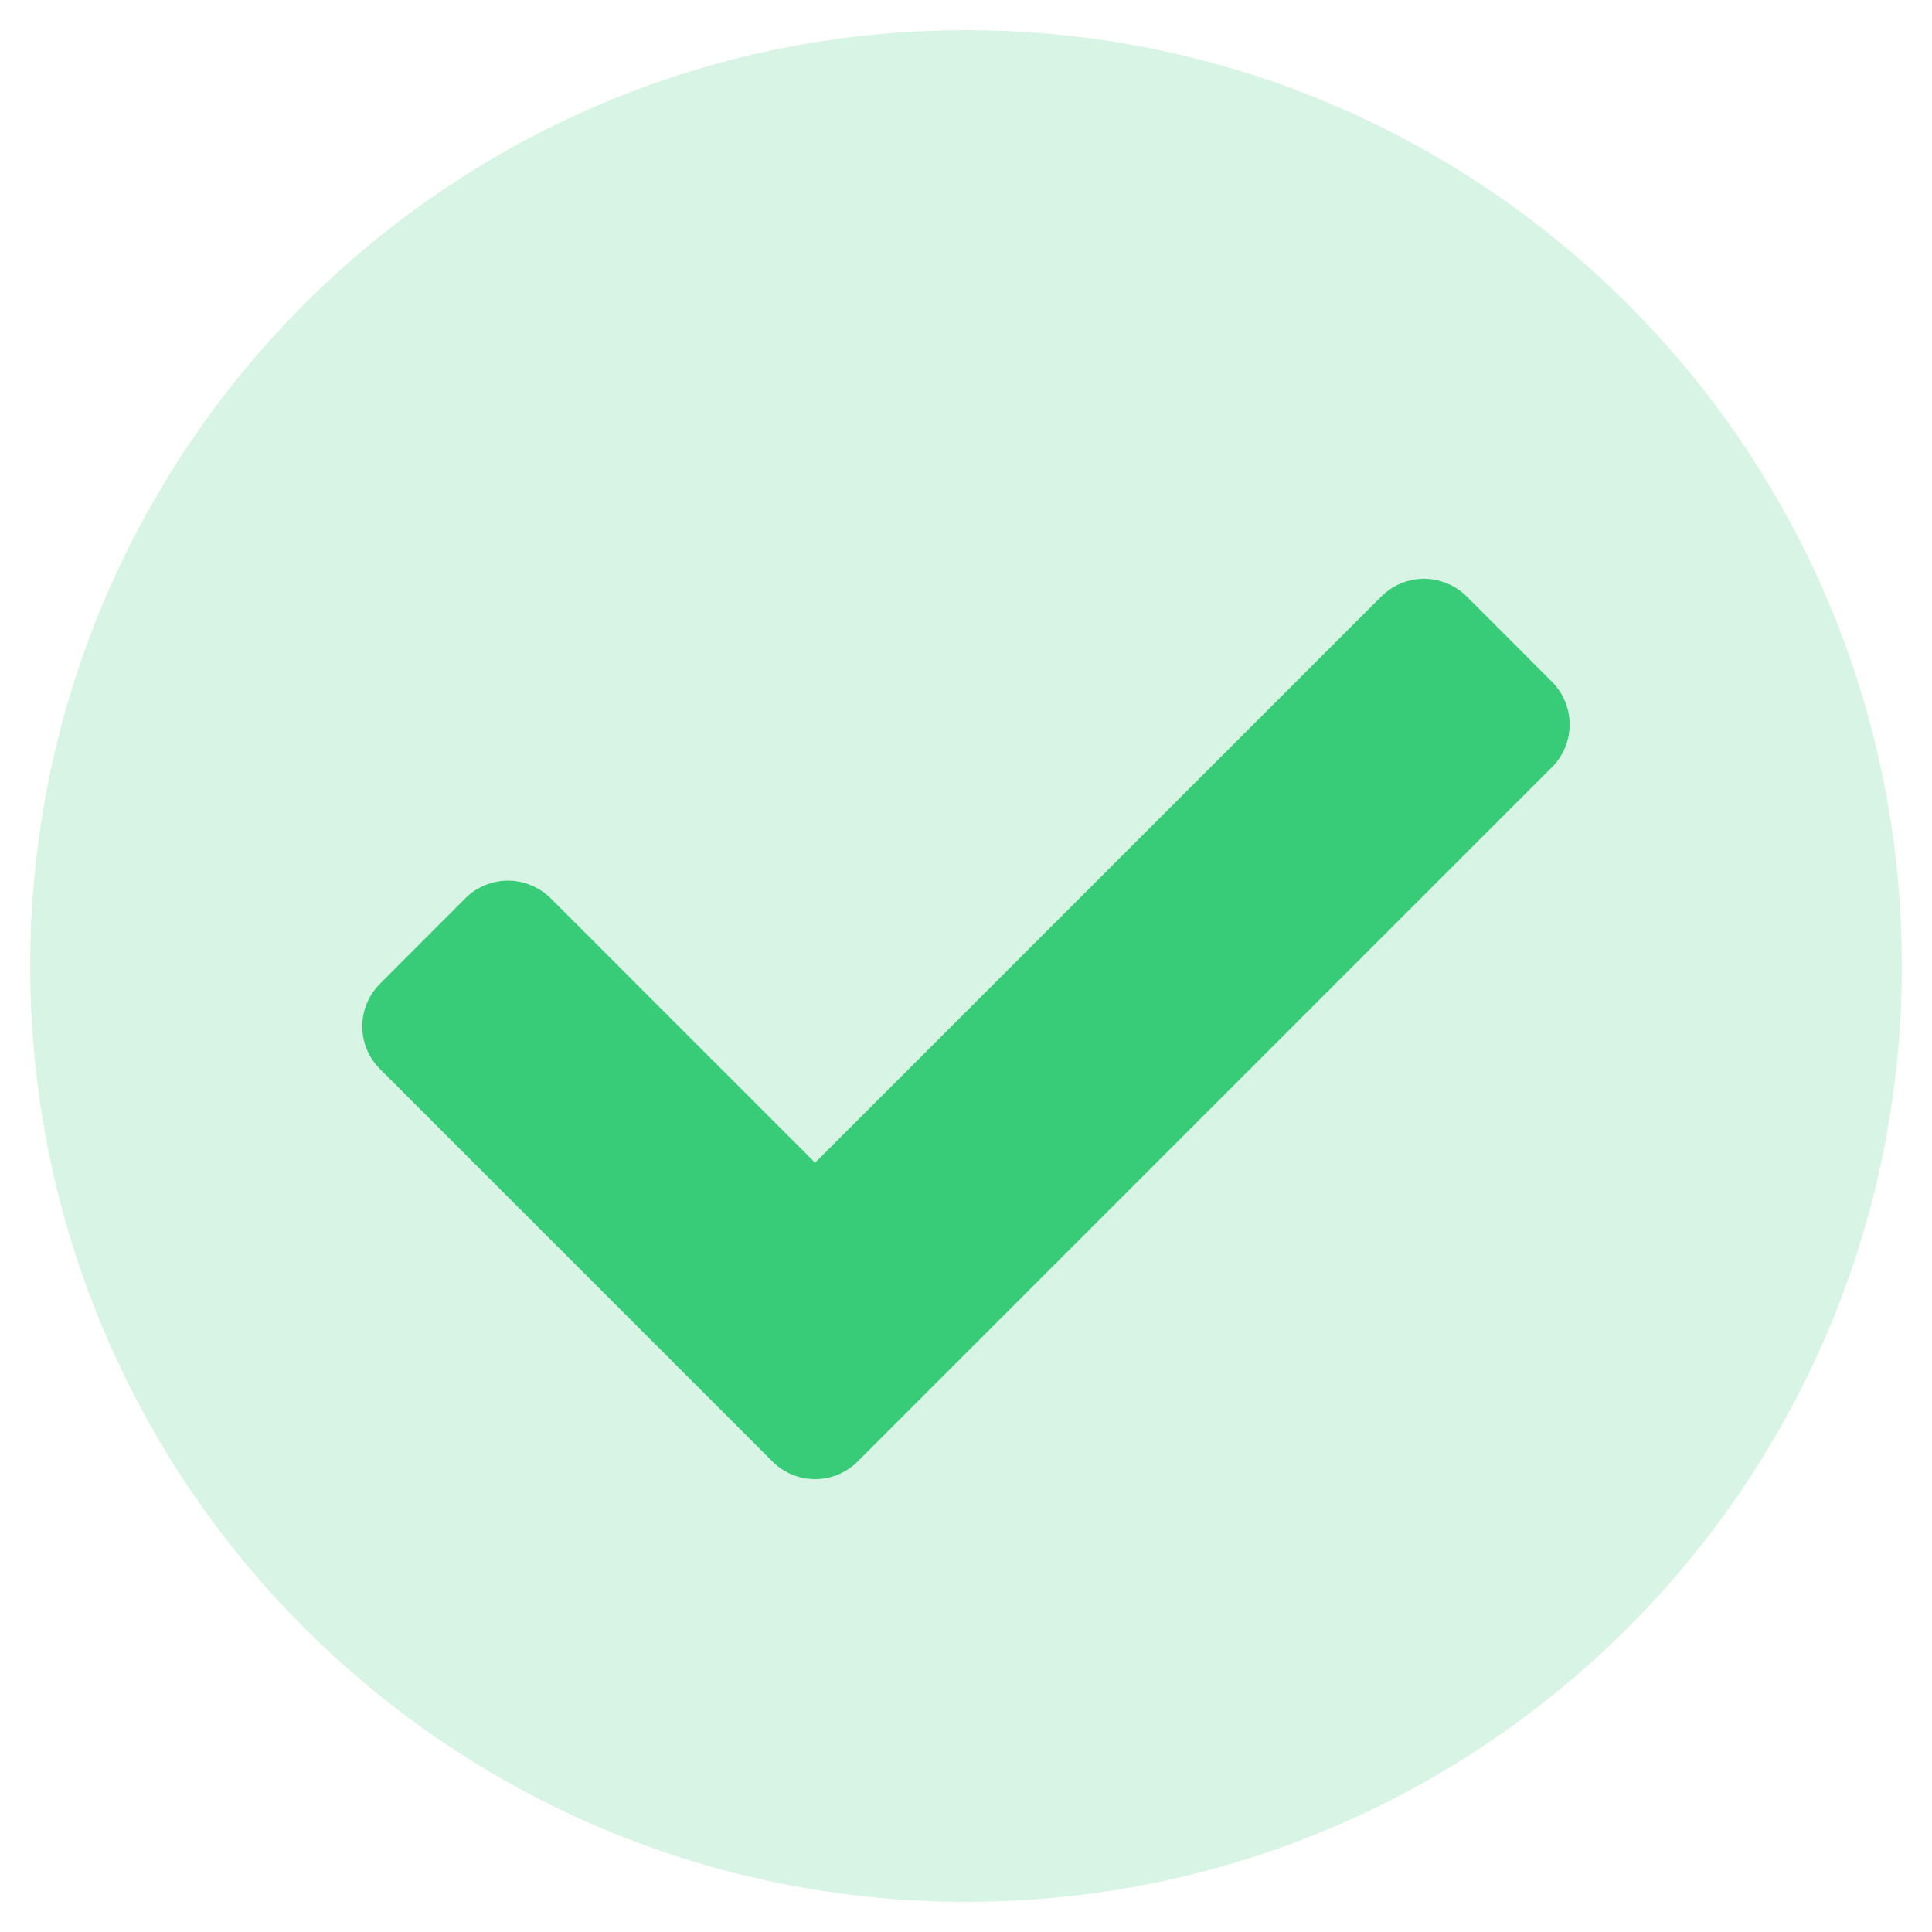
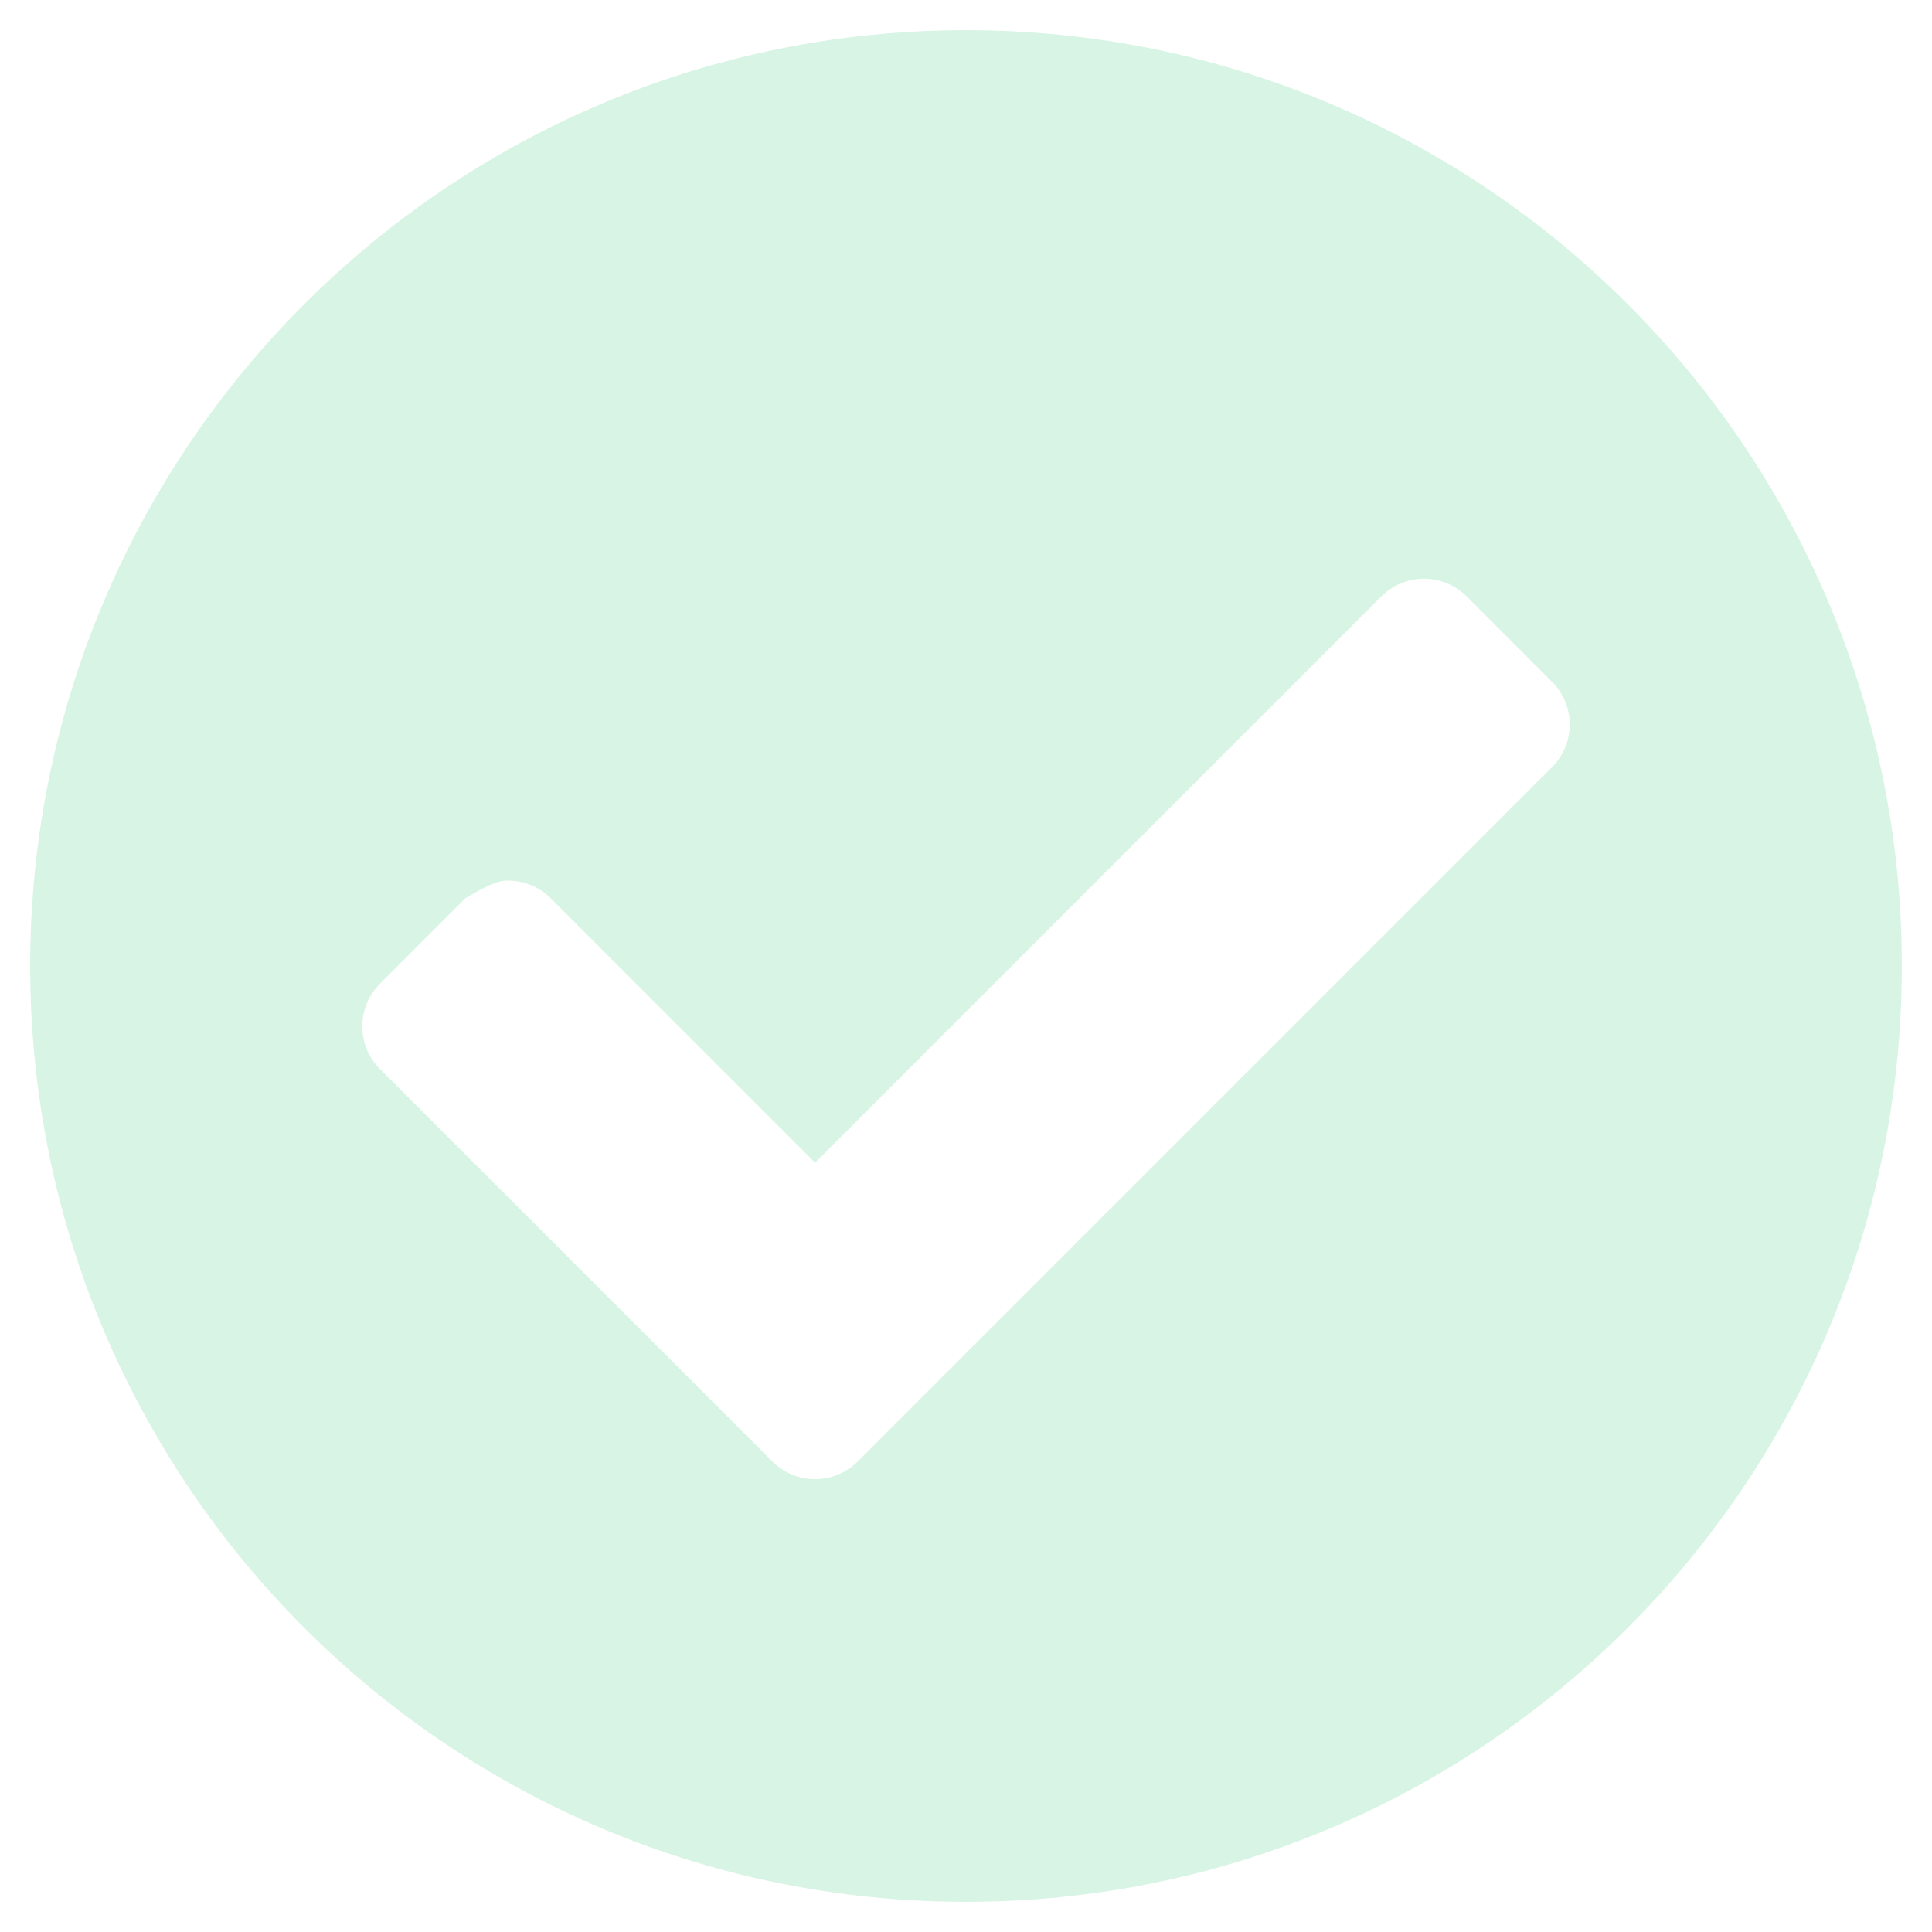
<svg xmlns="http://www.w3.org/2000/svg" width="24" height="24" viewBox="0 0 24 24" fill="none">
-   <path opacity="0.2" d="M12 0.375C5.578 0.375 0.375 5.578 0.375 12C0.375 18.422 5.578 23.625 12 23.625C18.422 23.625 23.625 18.422 23.625 12C23.625 5.578 18.422 0.375 12 0.375ZM19.28 9.53L10.655 18.155C10.514 18.296 10.324 18.375 10.125 18.375C9.926 18.375 9.735 18.296 9.595 18.155L4.72 13.28C4.579 13.139 4.5 12.949 4.5 12.75C4.5 12.551 4.579 12.361 4.72 12.22L5.78 11.159C5.85 11.089 5.932 11.034 6.023 10.996C6.114 10.959 6.212 10.939 6.311 10.939C6.409 10.939 6.507 10.959 6.598 10.996C6.689 11.034 6.771 11.089 6.841 11.159L10.125 14.443L17.159 7.409C17.229 7.339 17.311 7.284 17.402 7.246C17.493 7.209 17.591 7.189 17.689 7.189C17.788 7.189 17.886 7.209 17.977 7.246C18.067 7.284 18.15 7.339 18.22 7.409L19.28 8.47C19.421 8.61 19.5 8.801 19.5 9C19.5 9.199 19.421 9.39 19.28 9.53Z" fill="#39CC78" />
-   <path d="M10.655 18.155C10.514 18.296 10.323 18.375 10.125 18.375C9.926 18.375 9.735 18.296 9.595 18.155L4.72 13.28C4.579 13.14 4.5 12.949 4.5 12.75C4.5 12.551 4.579 12.361 4.72 12.22L5.78 11.159C5.849 11.089 5.932 11.034 6.023 10.997C6.114 10.959 6.212 10.939 6.31 10.939C6.409 10.939 6.506 10.959 6.597 10.997C6.688 11.034 6.771 11.089 6.841 11.159L10.125 14.443L17.159 7.409C17.228 7.34 17.311 7.284 17.402 7.247C17.493 7.209 17.591 7.189 17.689 7.189C17.788 7.189 17.885 7.209 17.976 7.247C18.067 7.284 18.15 7.34 18.22 7.409L19.28 8.47C19.42 8.611 19.499 8.801 19.499 9C19.499 9.199 19.42 9.39 19.28 9.53L10.655 18.155Z" fill="#39CC78" />
+   <path opacity="0.2" d="M12 0.375C5.578 0.375 0.375 5.578 0.375 12C0.375 18.422 5.578 23.625 12 23.625C18.422 23.625 23.625 18.422 23.625 12C23.625 5.578 18.422 0.375 12 0.375ZM19.28 9.53L10.655 18.155C10.514 18.296 10.324 18.375 10.125 18.375C9.926 18.375 9.735 18.296 9.595 18.155L4.72 13.28C4.579 13.139 4.5 12.949 4.5 12.75C4.5 12.551 4.579 12.361 4.72 12.22L5.78 11.159C6.114 10.959 6.212 10.939 6.311 10.939C6.409 10.939 6.507 10.959 6.598 10.996C6.689 11.034 6.771 11.089 6.841 11.159L10.125 14.443L17.159 7.409C17.229 7.339 17.311 7.284 17.402 7.246C17.493 7.209 17.591 7.189 17.689 7.189C17.788 7.189 17.886 7.209 17.977 7.246C18.067 7.284 18.15 7.339 18.22 7.409L19.28 8.47C19.421 8.61 19.5 8.801 19.5 9C19.5 9.199 19.421 9.39 19.28 9.53Z" fill="#39CC78" />
</svg>